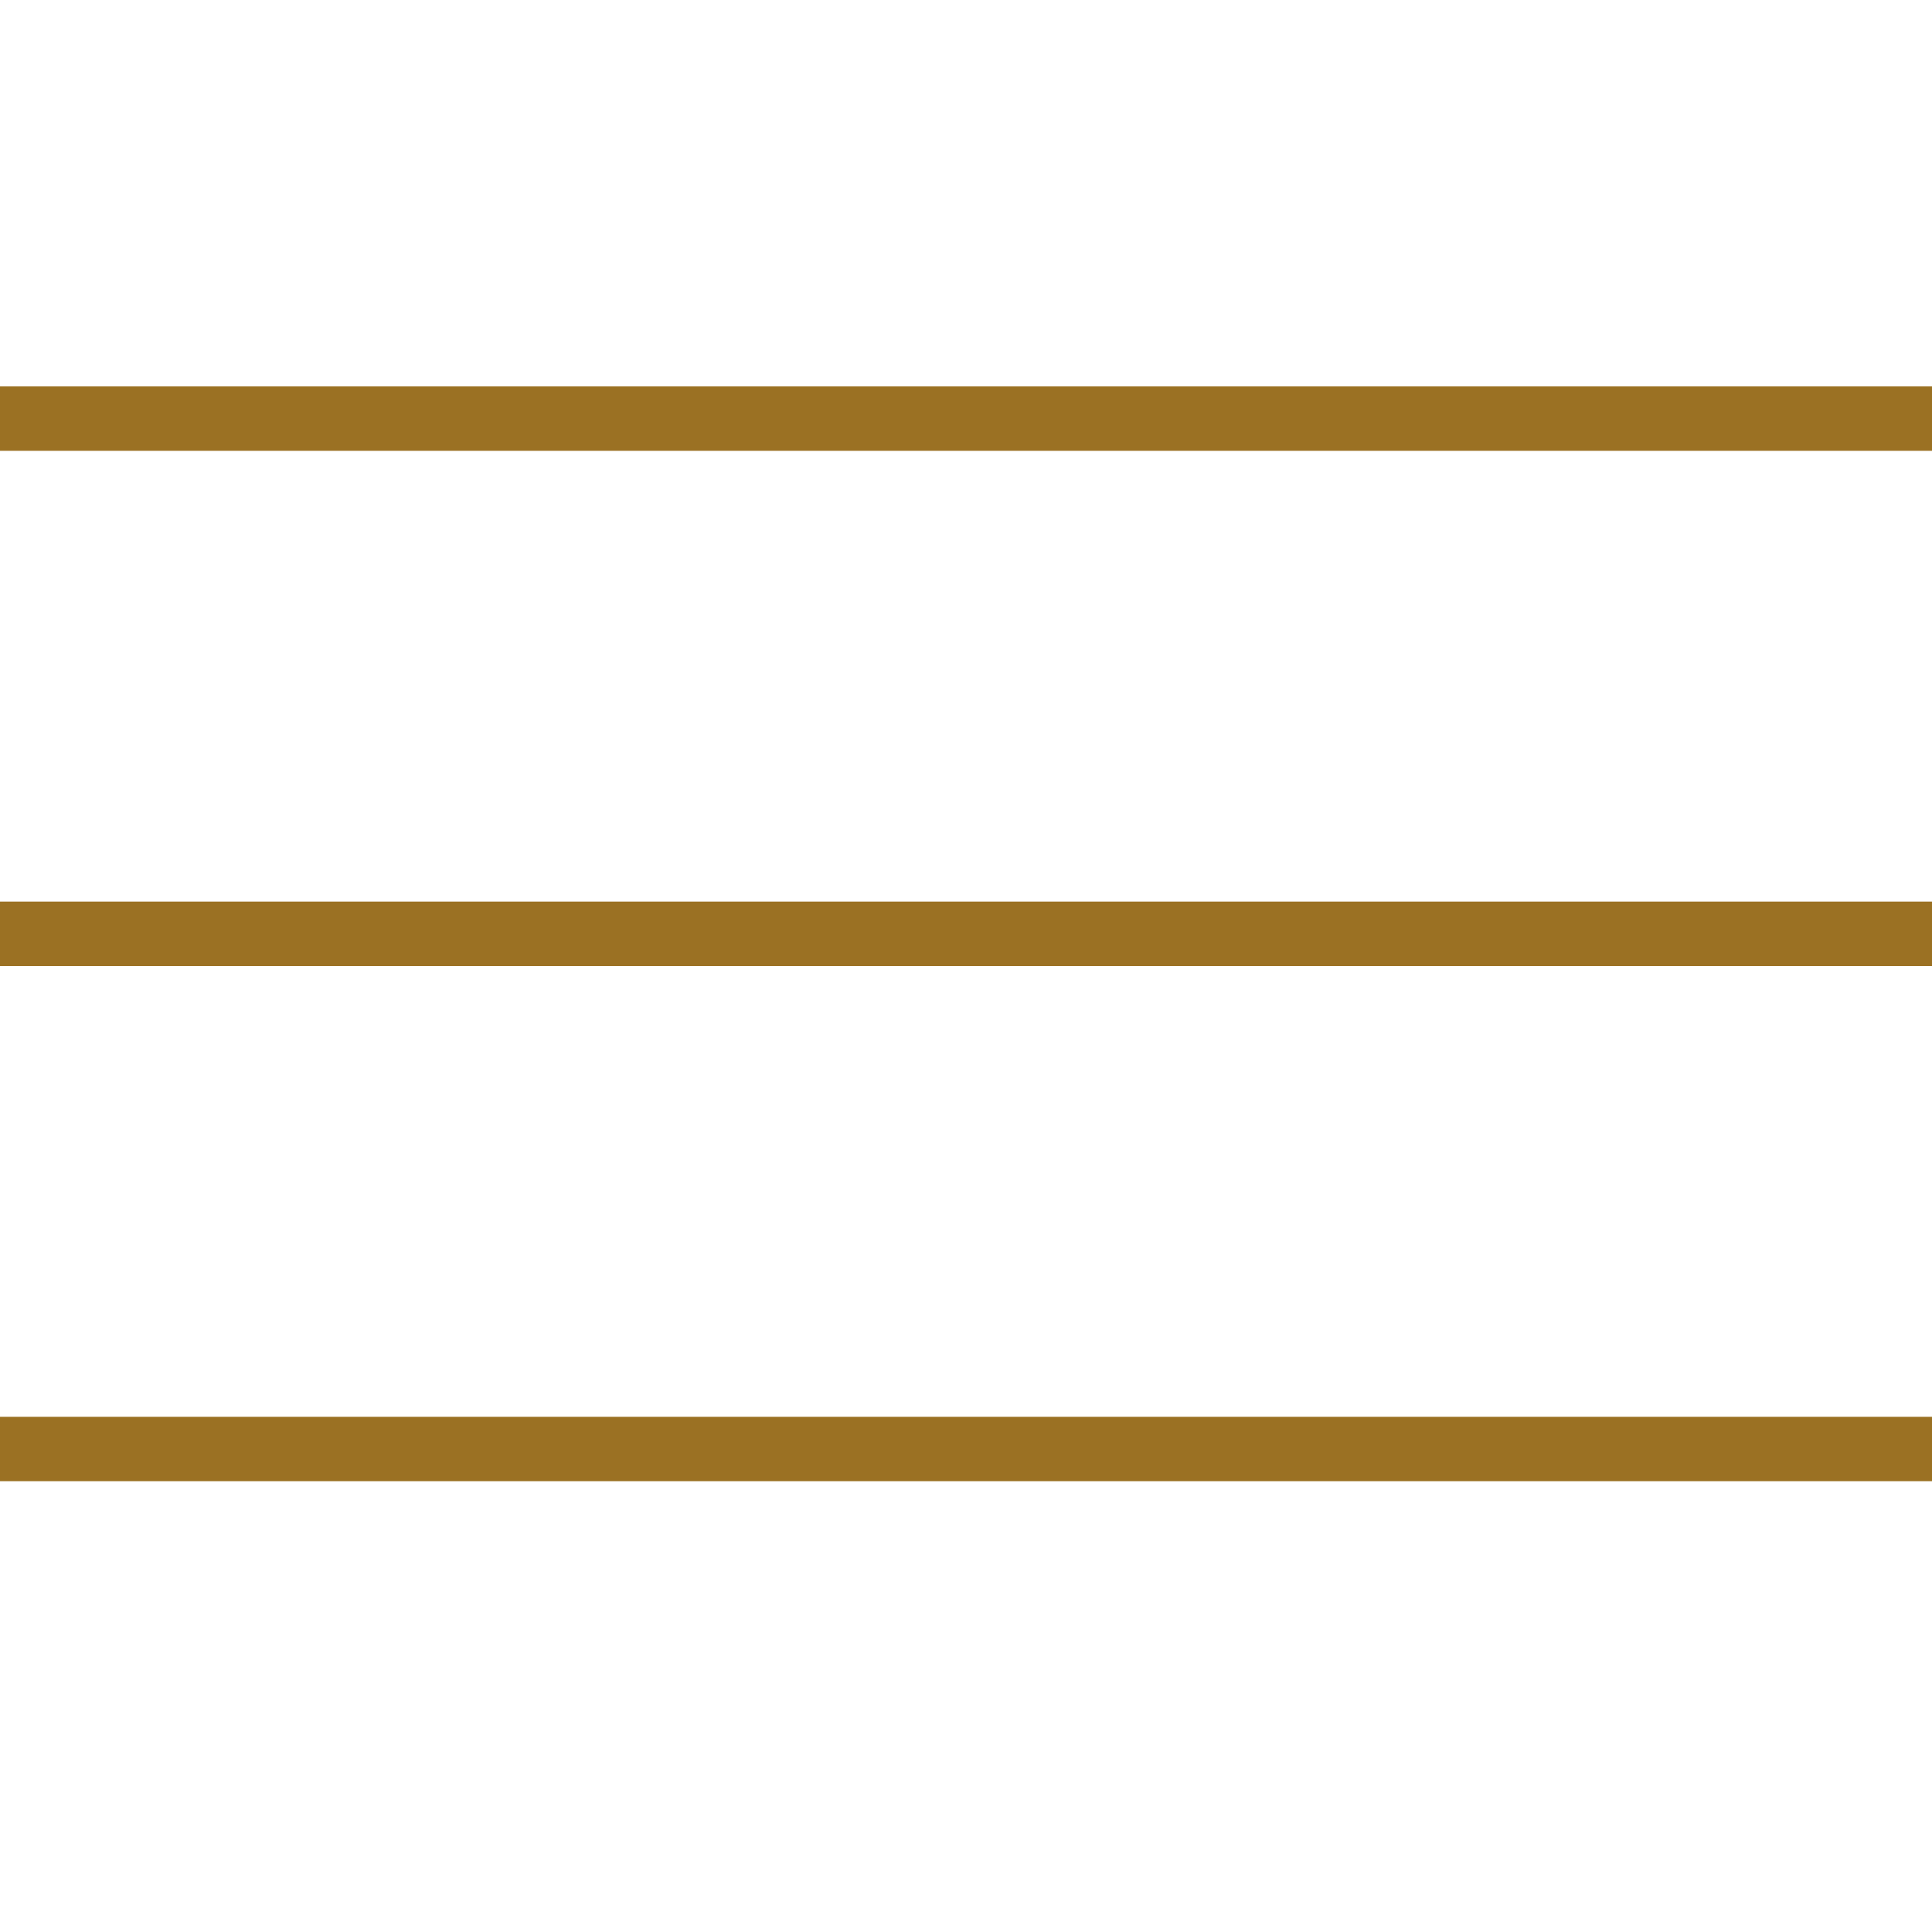
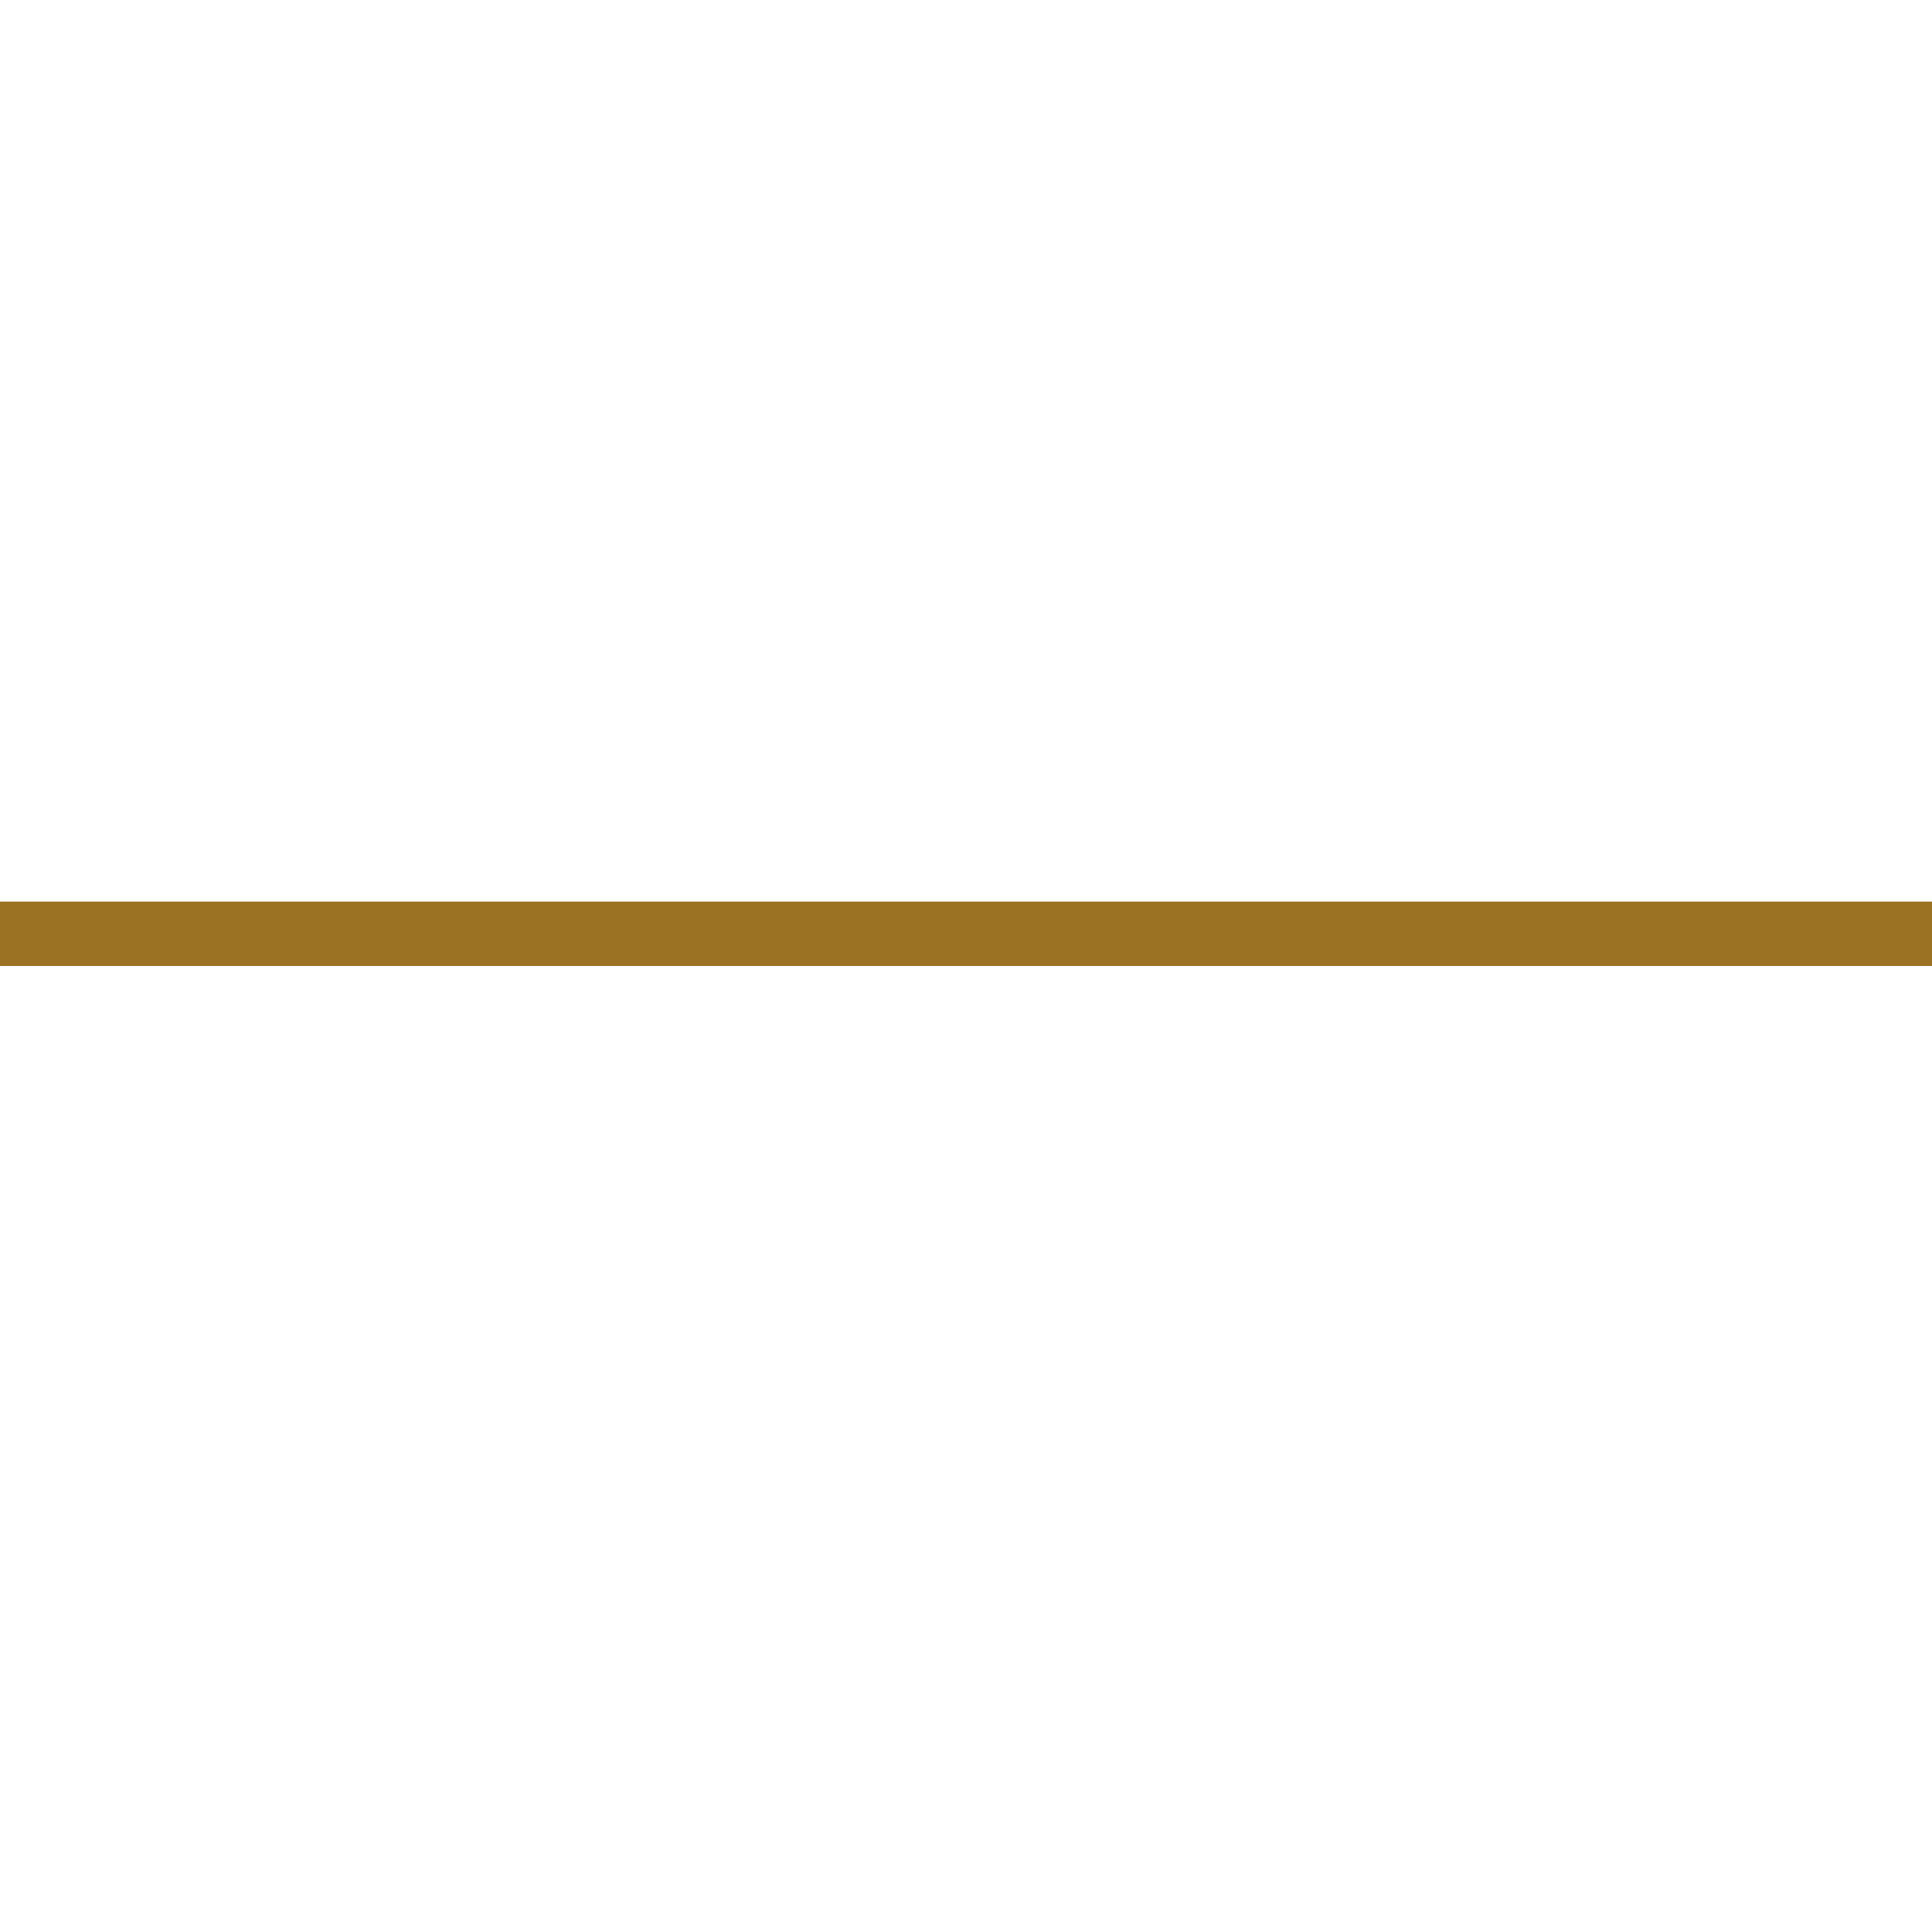
<svg xmlns="http://www.w3.org/2000/svg" width="30" height="30" viewBox="0 0 30 30" fill="none">
-   <line y1="6.5" x2="30" y2="6.5" stroke="#9B7123" />
  <line y1="14.5" x2="30" y2="14.5" stroke="#9B7123" />
-   <line y1="22.5" x2="30" y2="22.5" stroke="#9B7123" />
</svg>